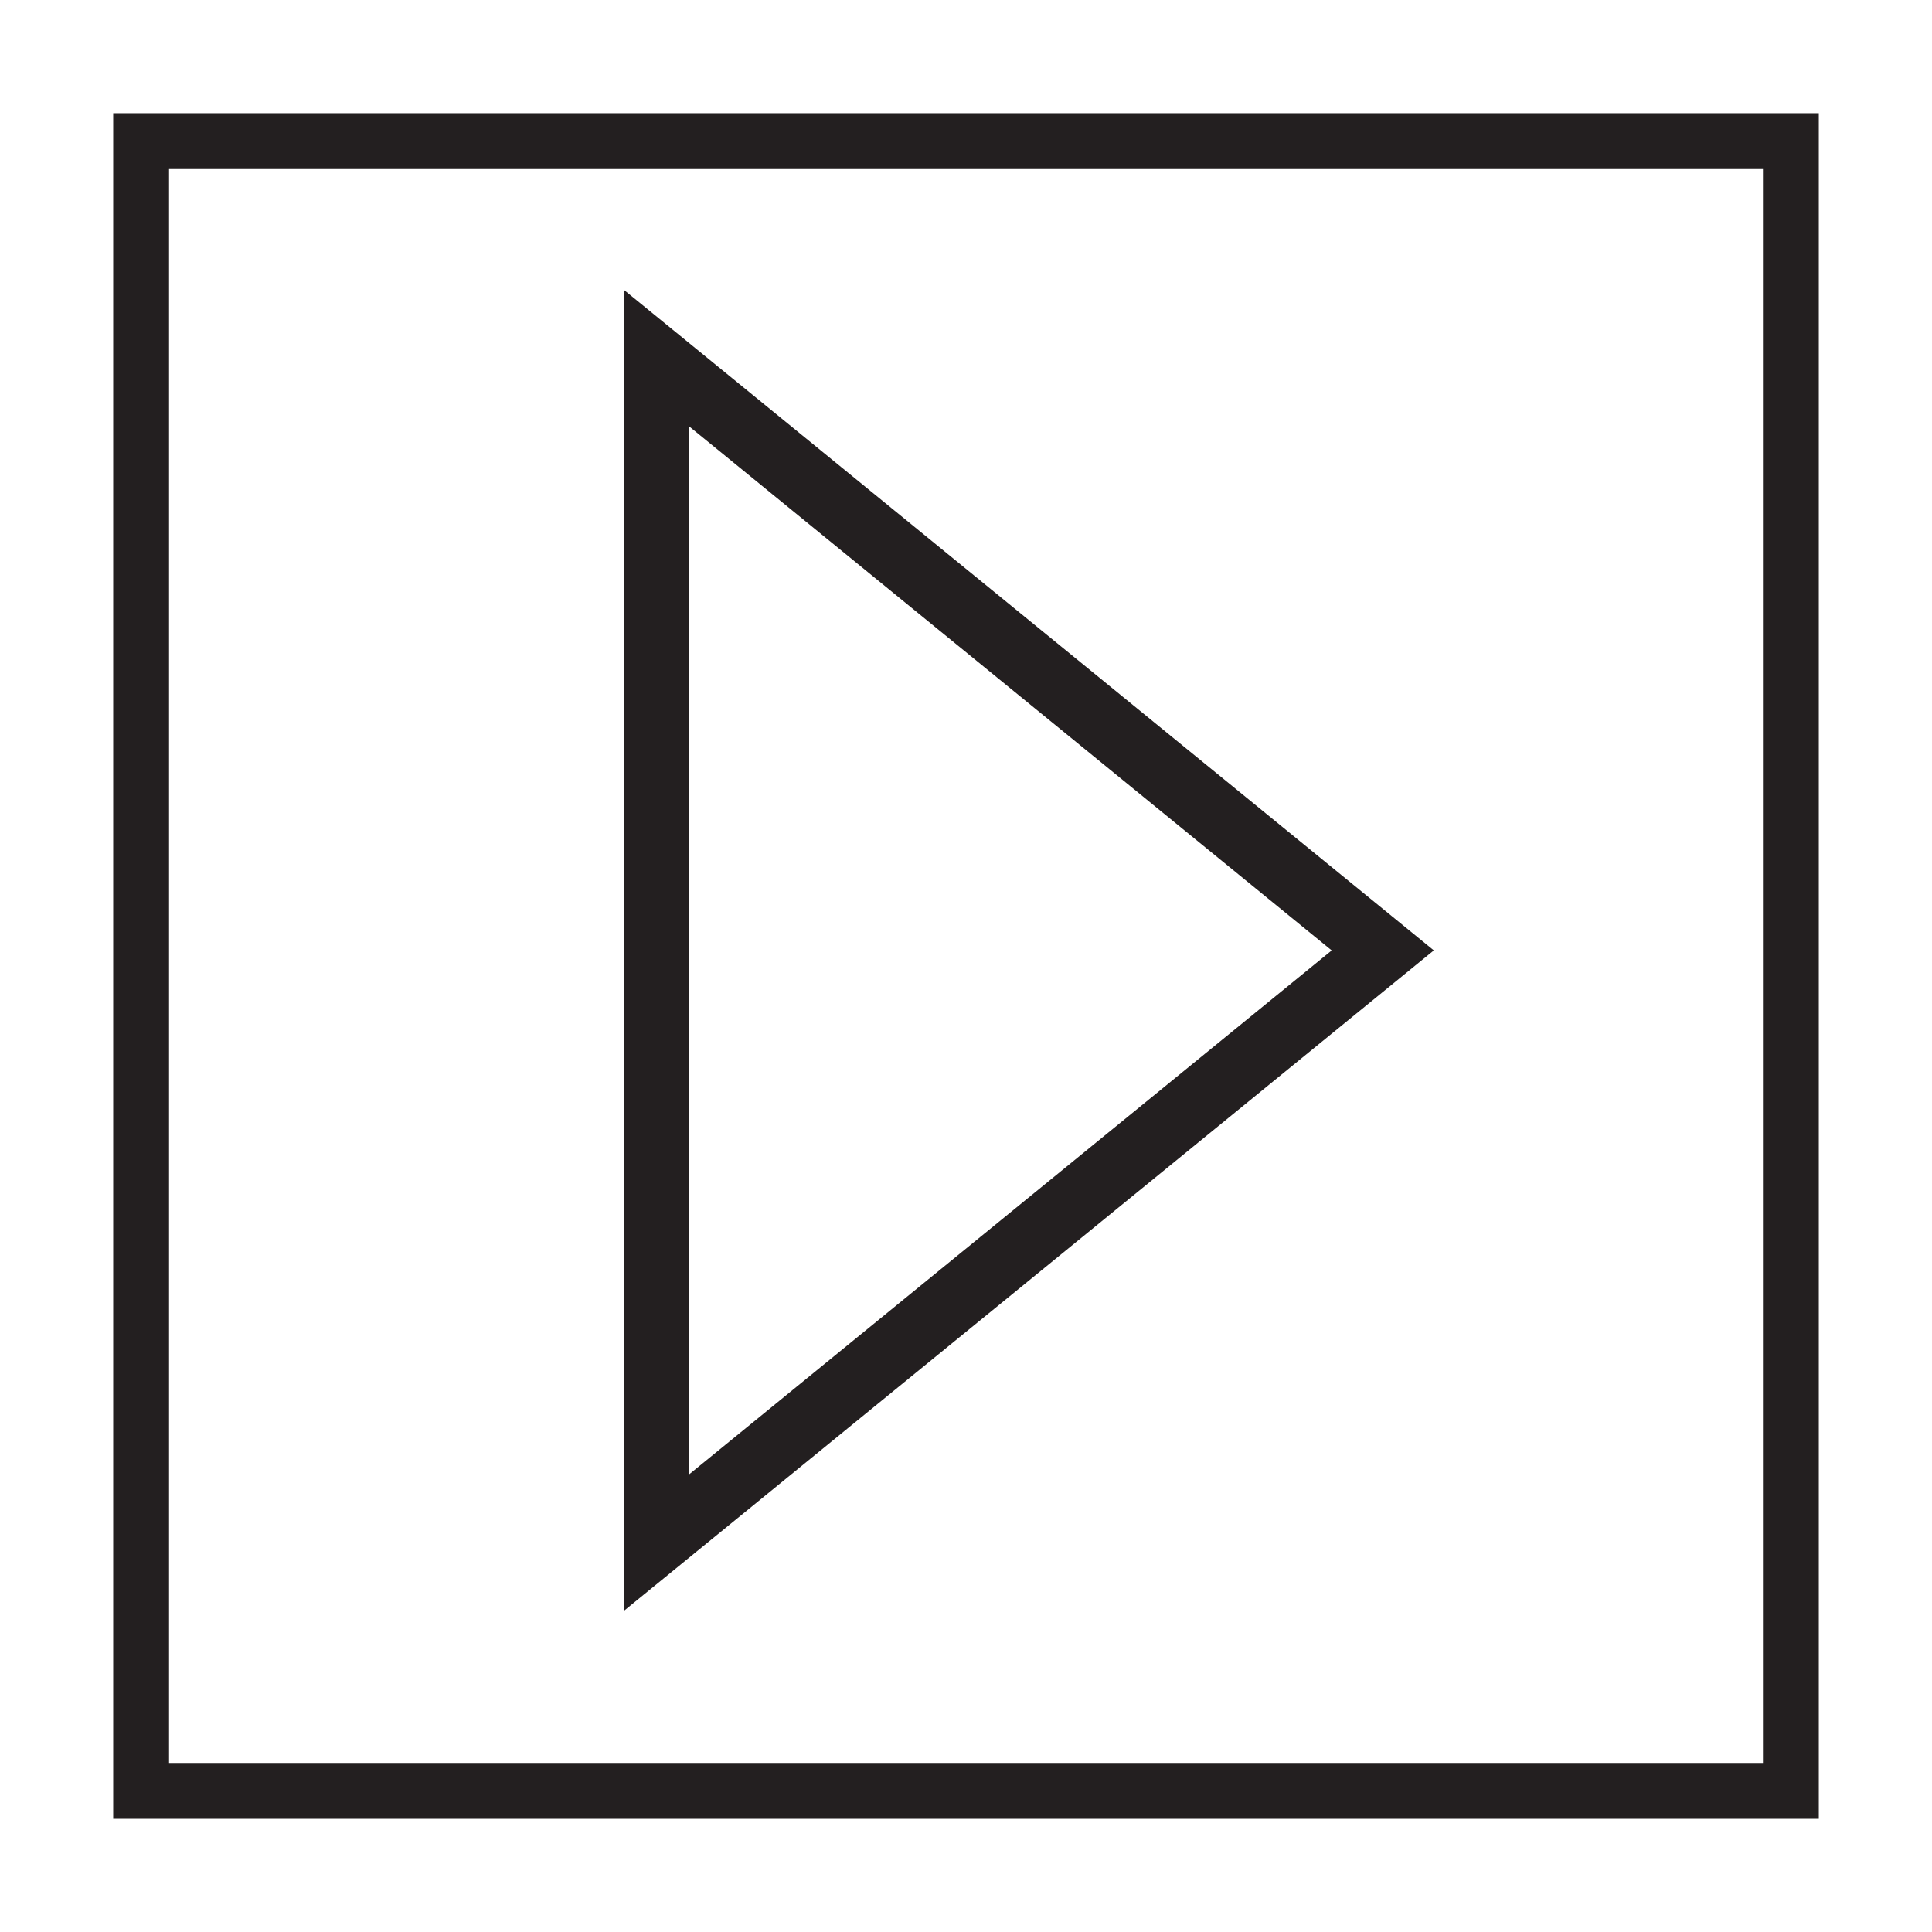
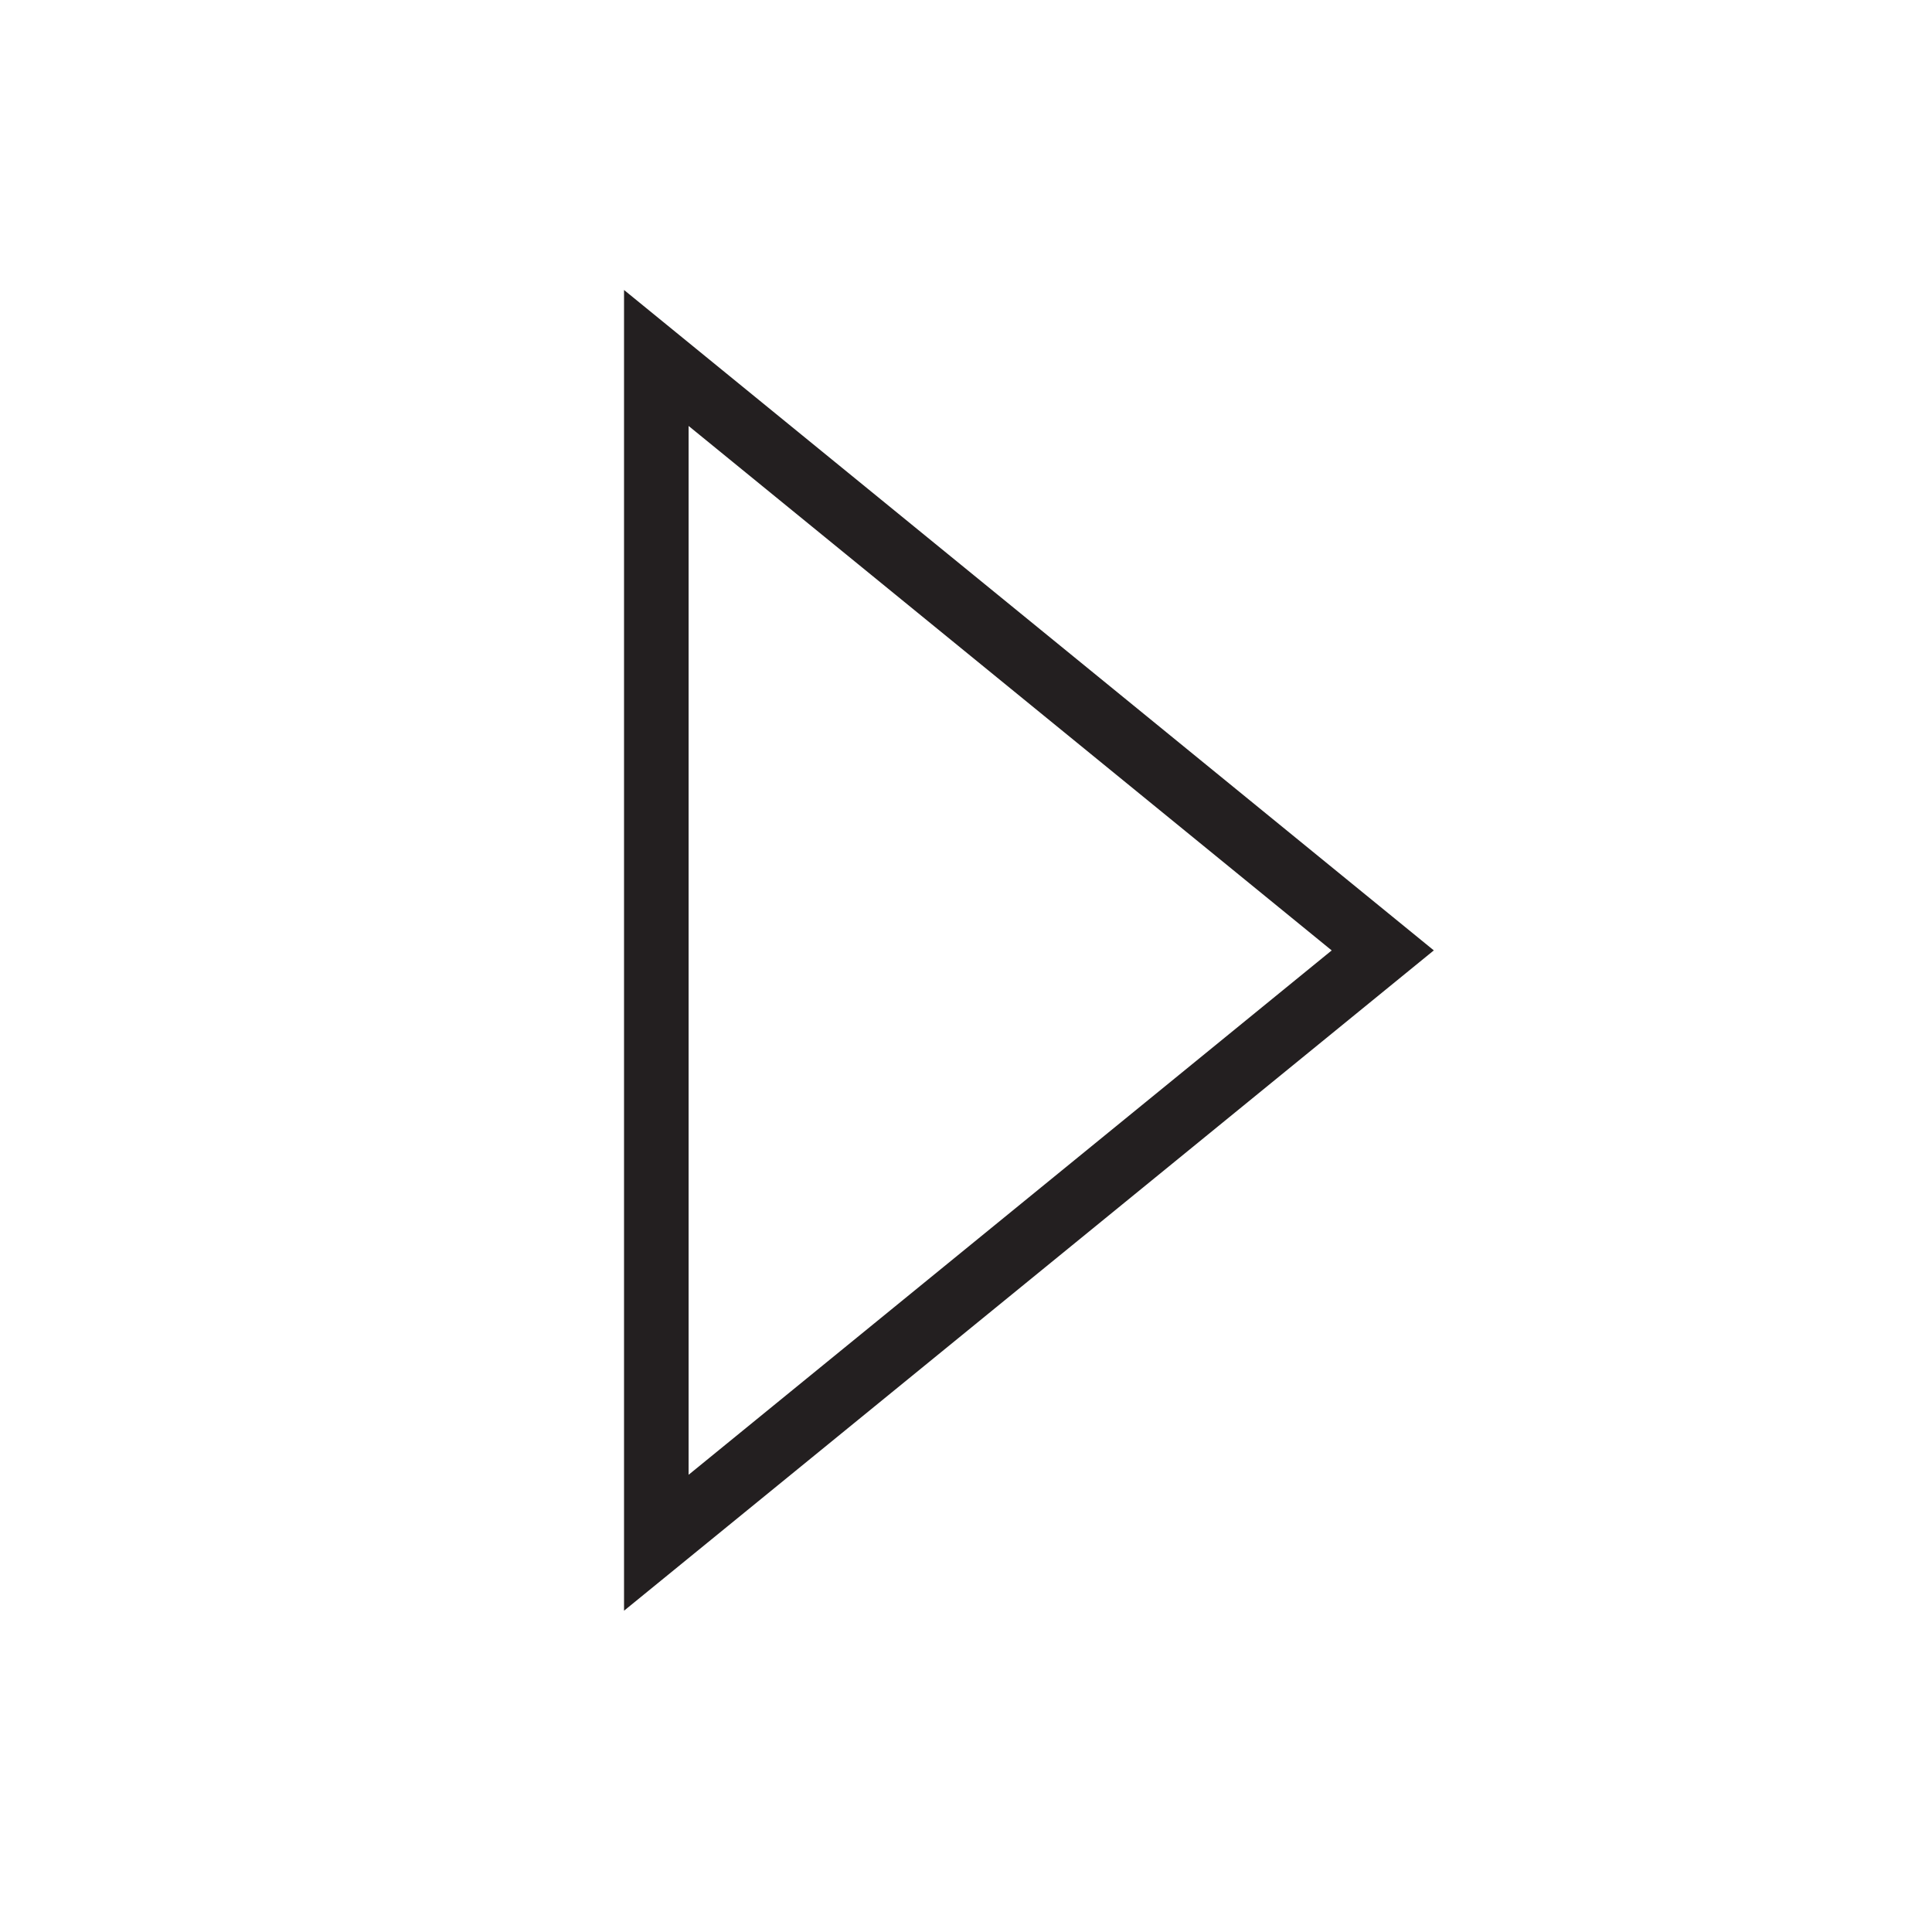
<svg xmlns="http://www.w3.org/2000/svg" version="1.1" id="Layer_1" x="0px" y="0px" width="64px" height="64px" viewBox="0 0 64 64" enable-background="new 0 0 64 64" xml:space="preserve">
  <g>
-     <path fill="#231F20" d="M3.75,3.75v56.5h56.5V3.75H3.75z M5.6,58.399V5.6h52.8v52.8H5.6z" />
    <path fill="#231F20" d="M20.672,53.357l26.825-21.874L20.672,9.606V53.357z M44.114,31.484l-21.303,17.37V14.11L44.114,31.484z" />
  </g>
</svg>